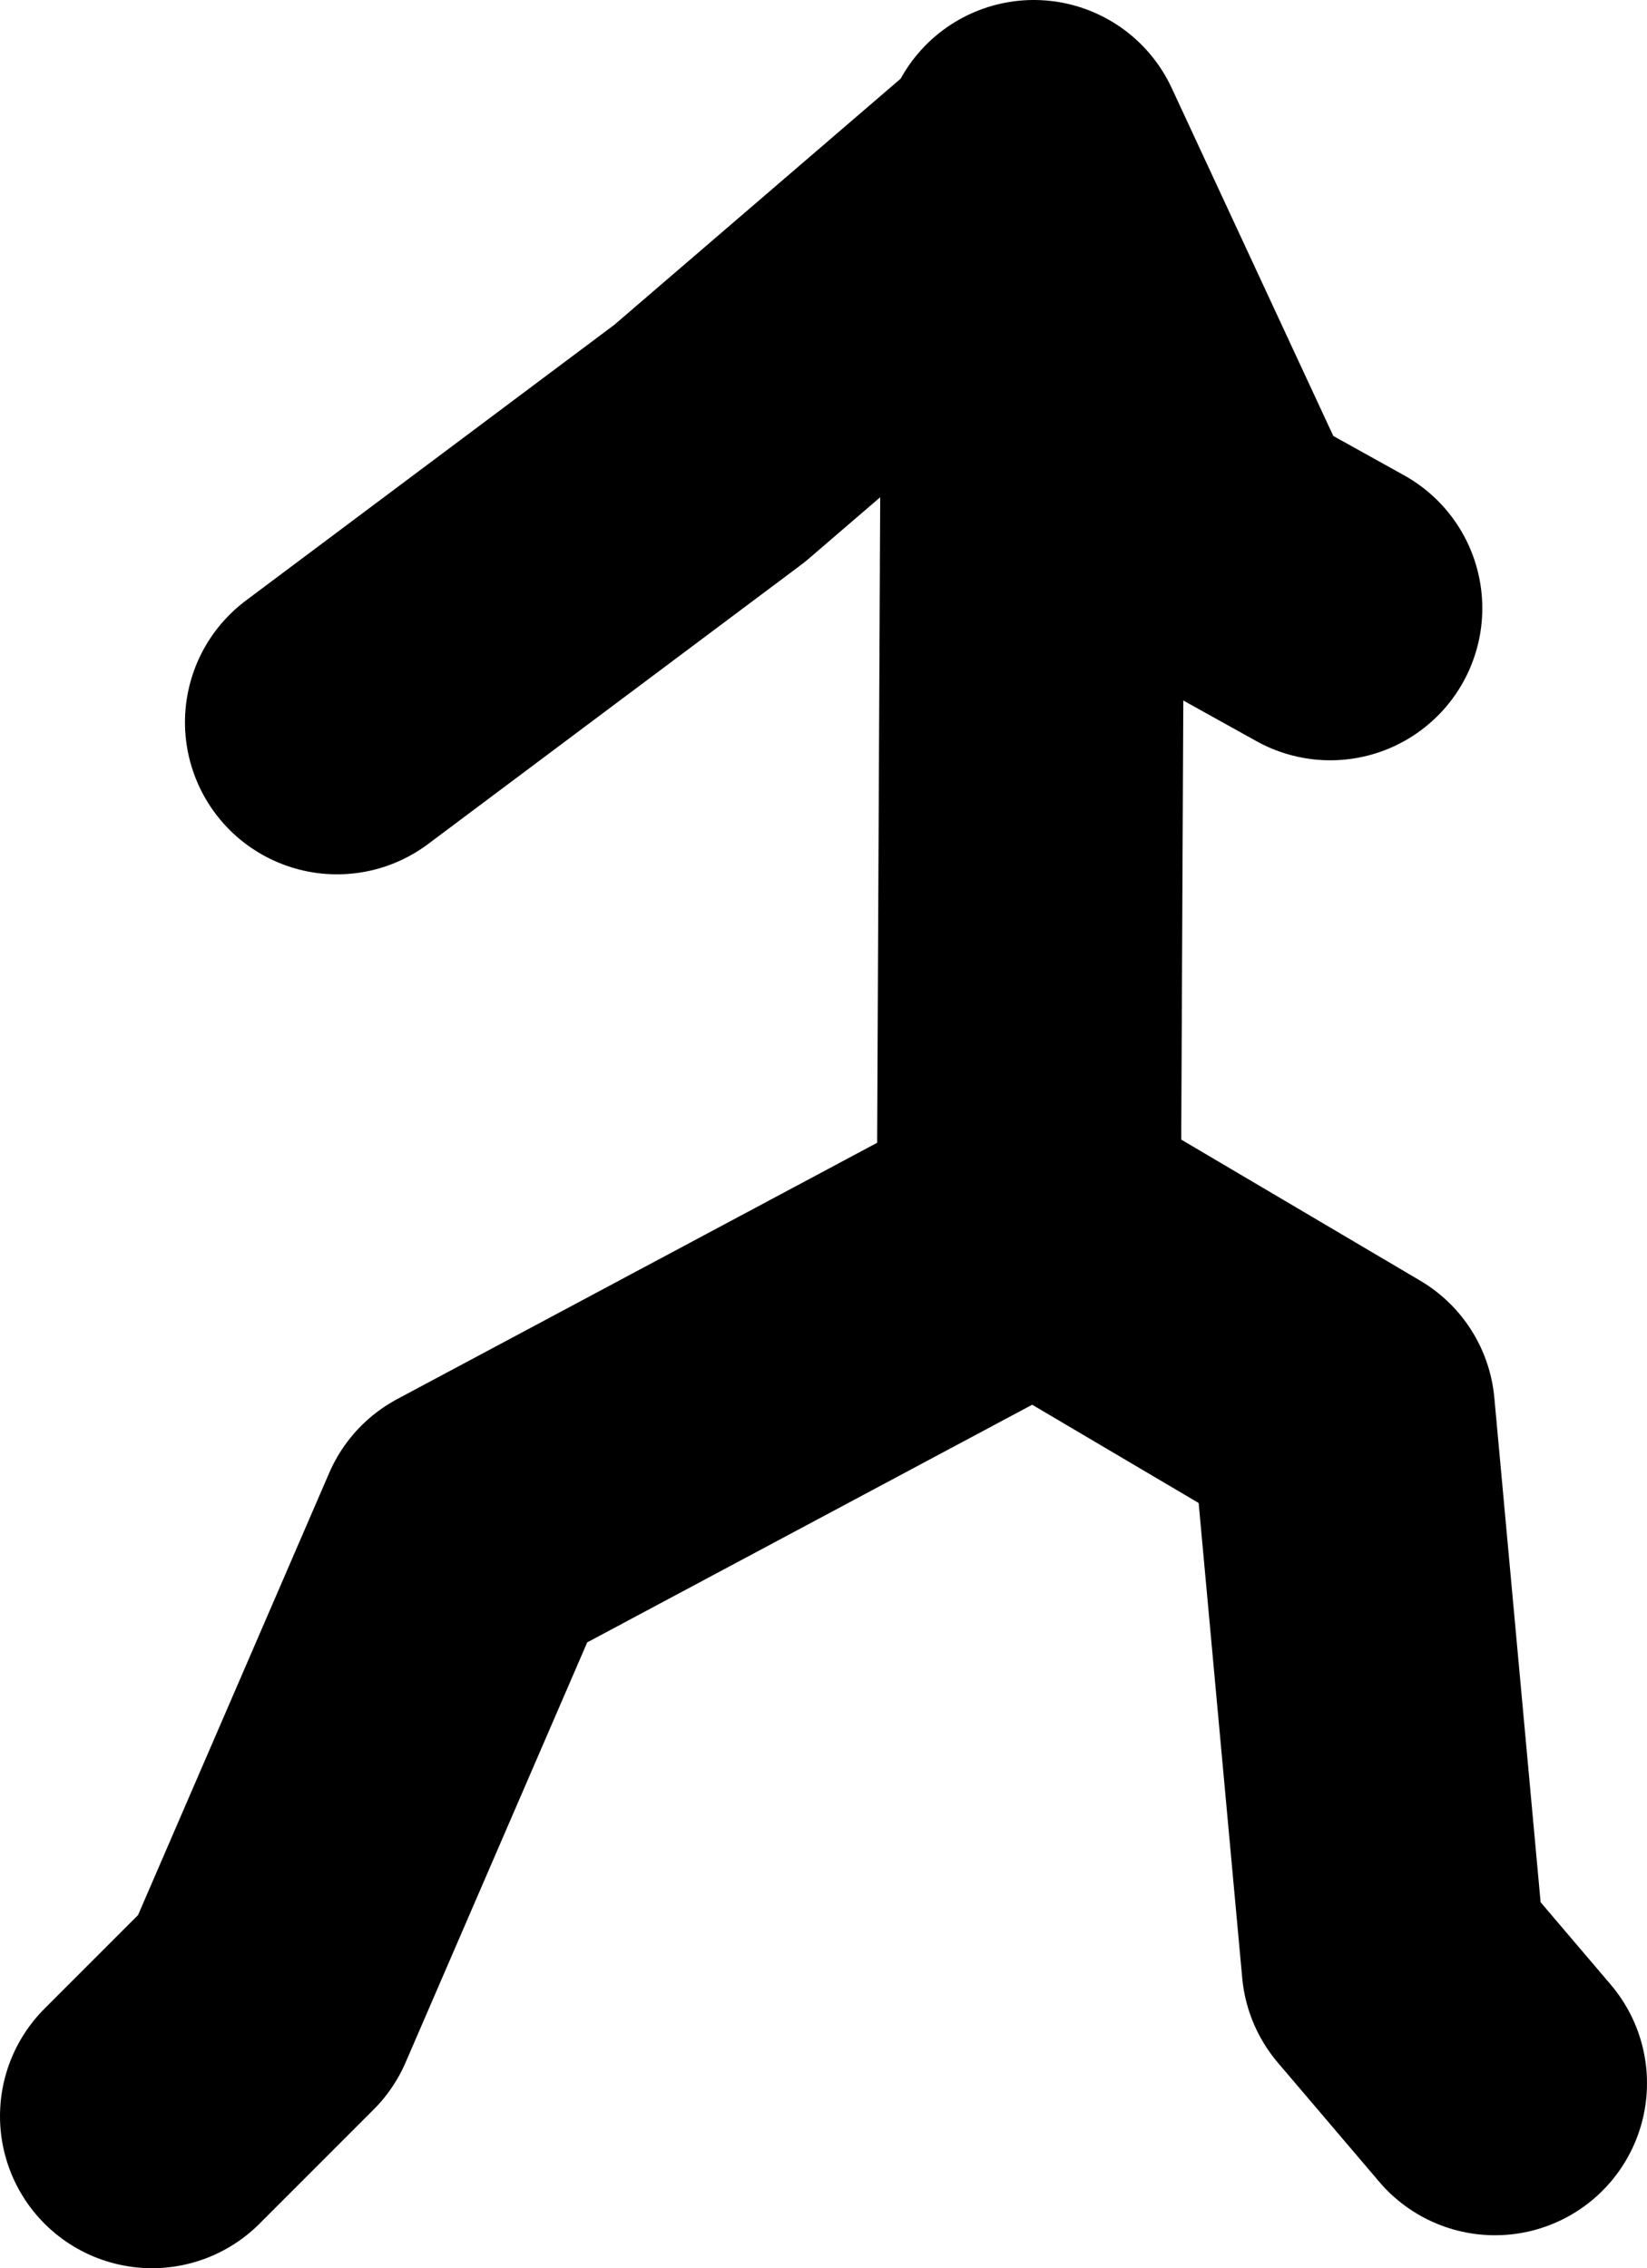
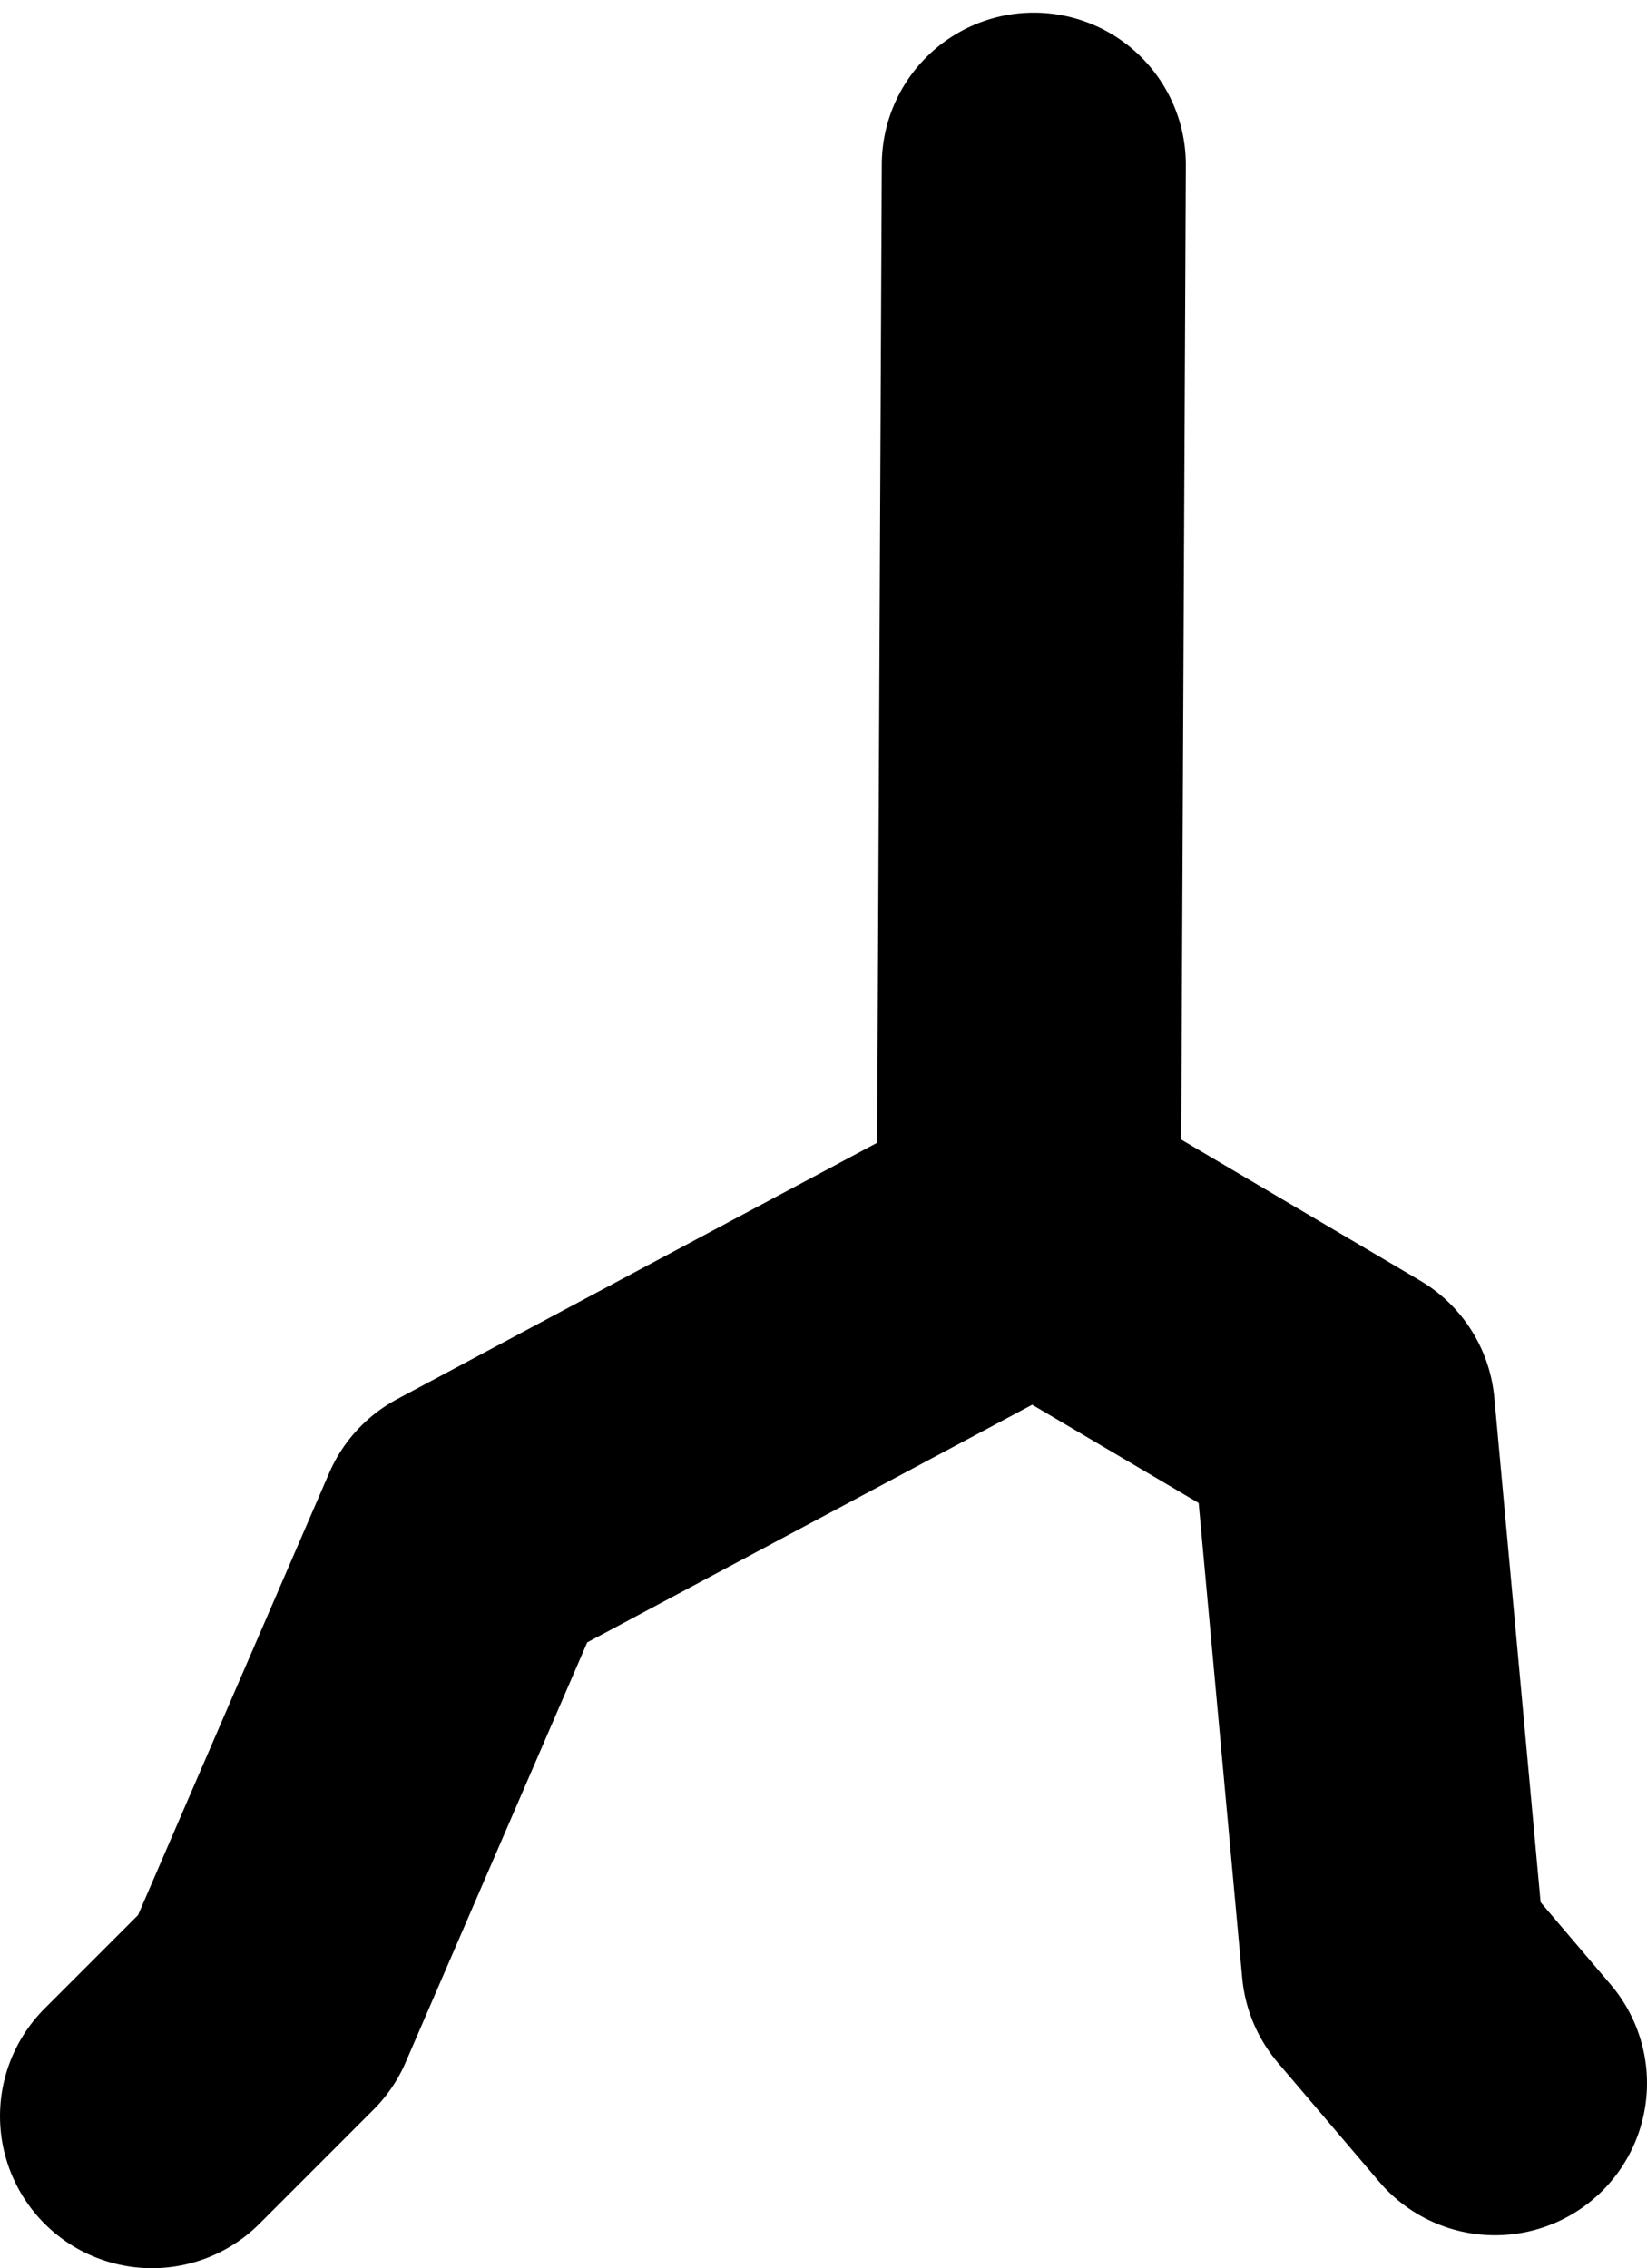
<svg xmlns="http://www.w3.org/2000/svg" height="44.75px" width="32.5px">
  <g transform="matrix(1.0, 0.0, 0.0, 1.0, -81.95, 10.8)">
-     <path d="M88.6 3.45 L95.95 -2.05 102.35 -7.55 102.35 -7.8 105.95 -0.05 108.2 1.2 M84.95 30.95 L87.2 28.7 91.2 19.45 102.25 13.55 102.35 -7.55 M102.25 13.55 L102.35 13.45 108.45 17.05 109.45 27.95 111.45 30.3" fill="none" stroke="#000000" stroke-linecap="round" stroke-linejoin="round" stroke-width="6.0" />
+     <path d="M88.6 3.45 M84.95 30.95 L87.2 28.7 91.2 19.45 102.25 13.55 102.35 -7.55 M102.25 13.55 L102.35 13.45 108.45 17.05 109.45 27.95 111.45 30.3" fill="none" stroke="#000000" stroke-linecap="round" stroke-linejoin="round" stroke-width="6.0" />
  </g>
</svg>